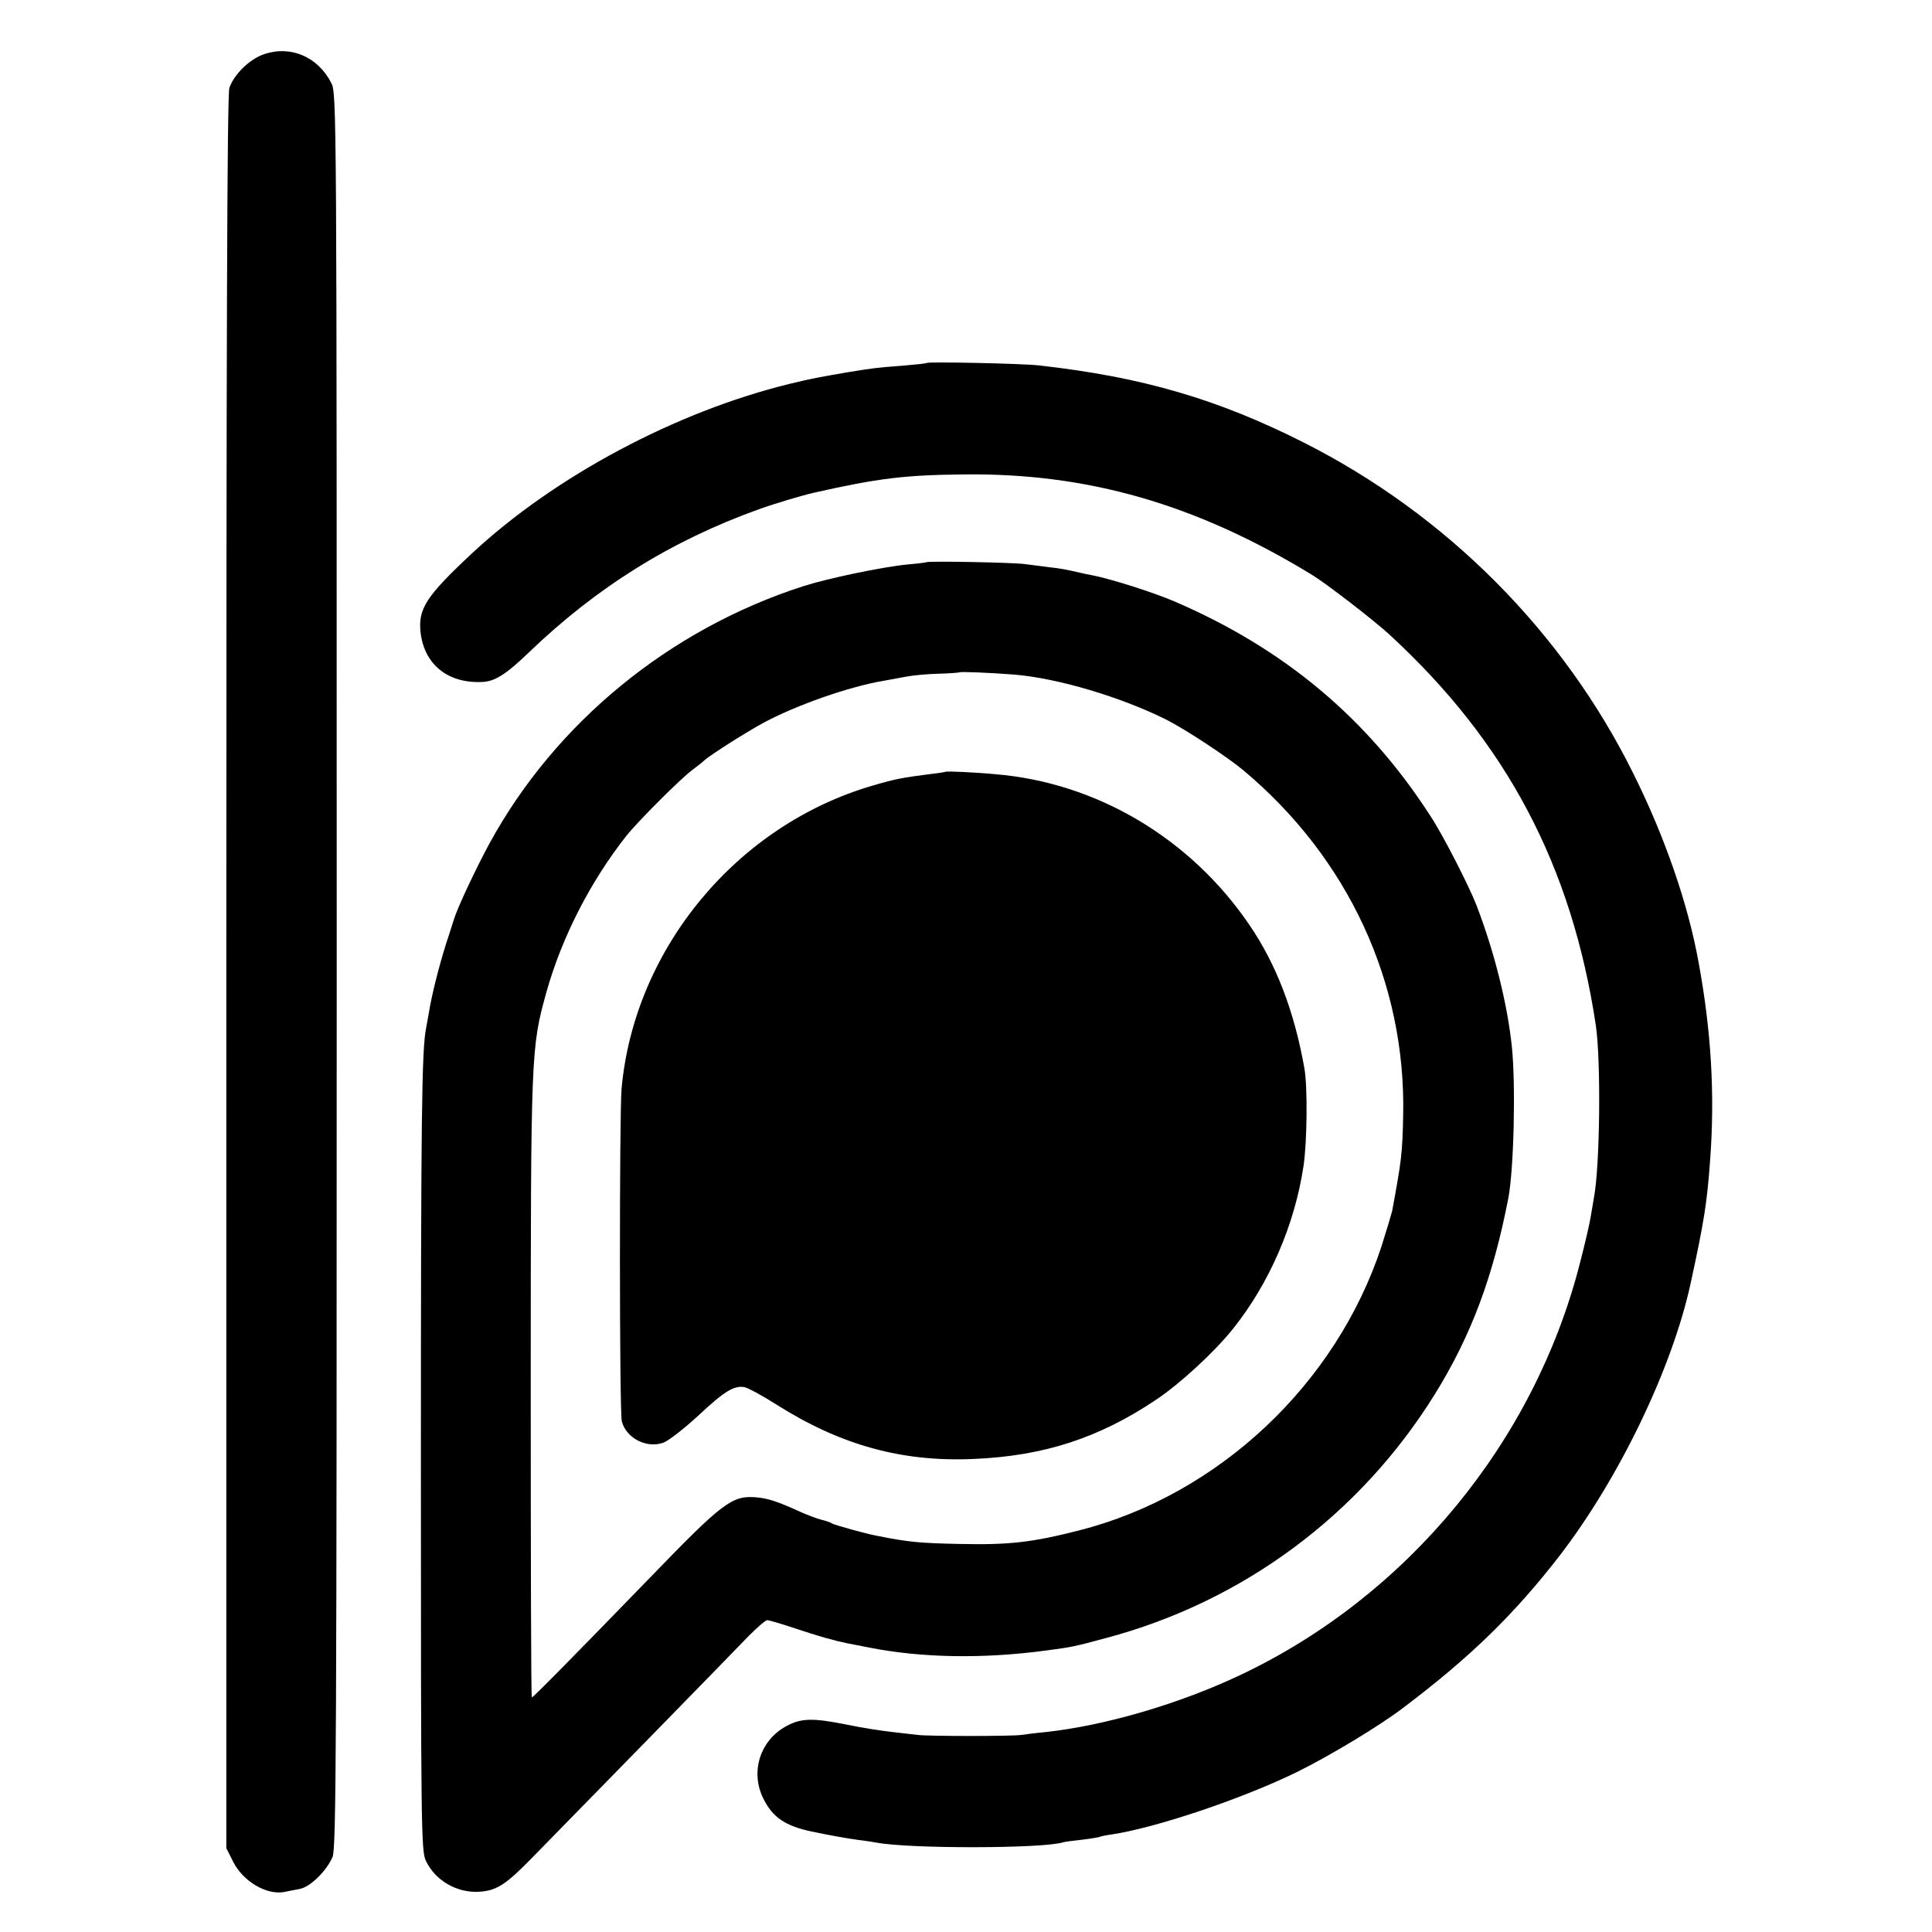
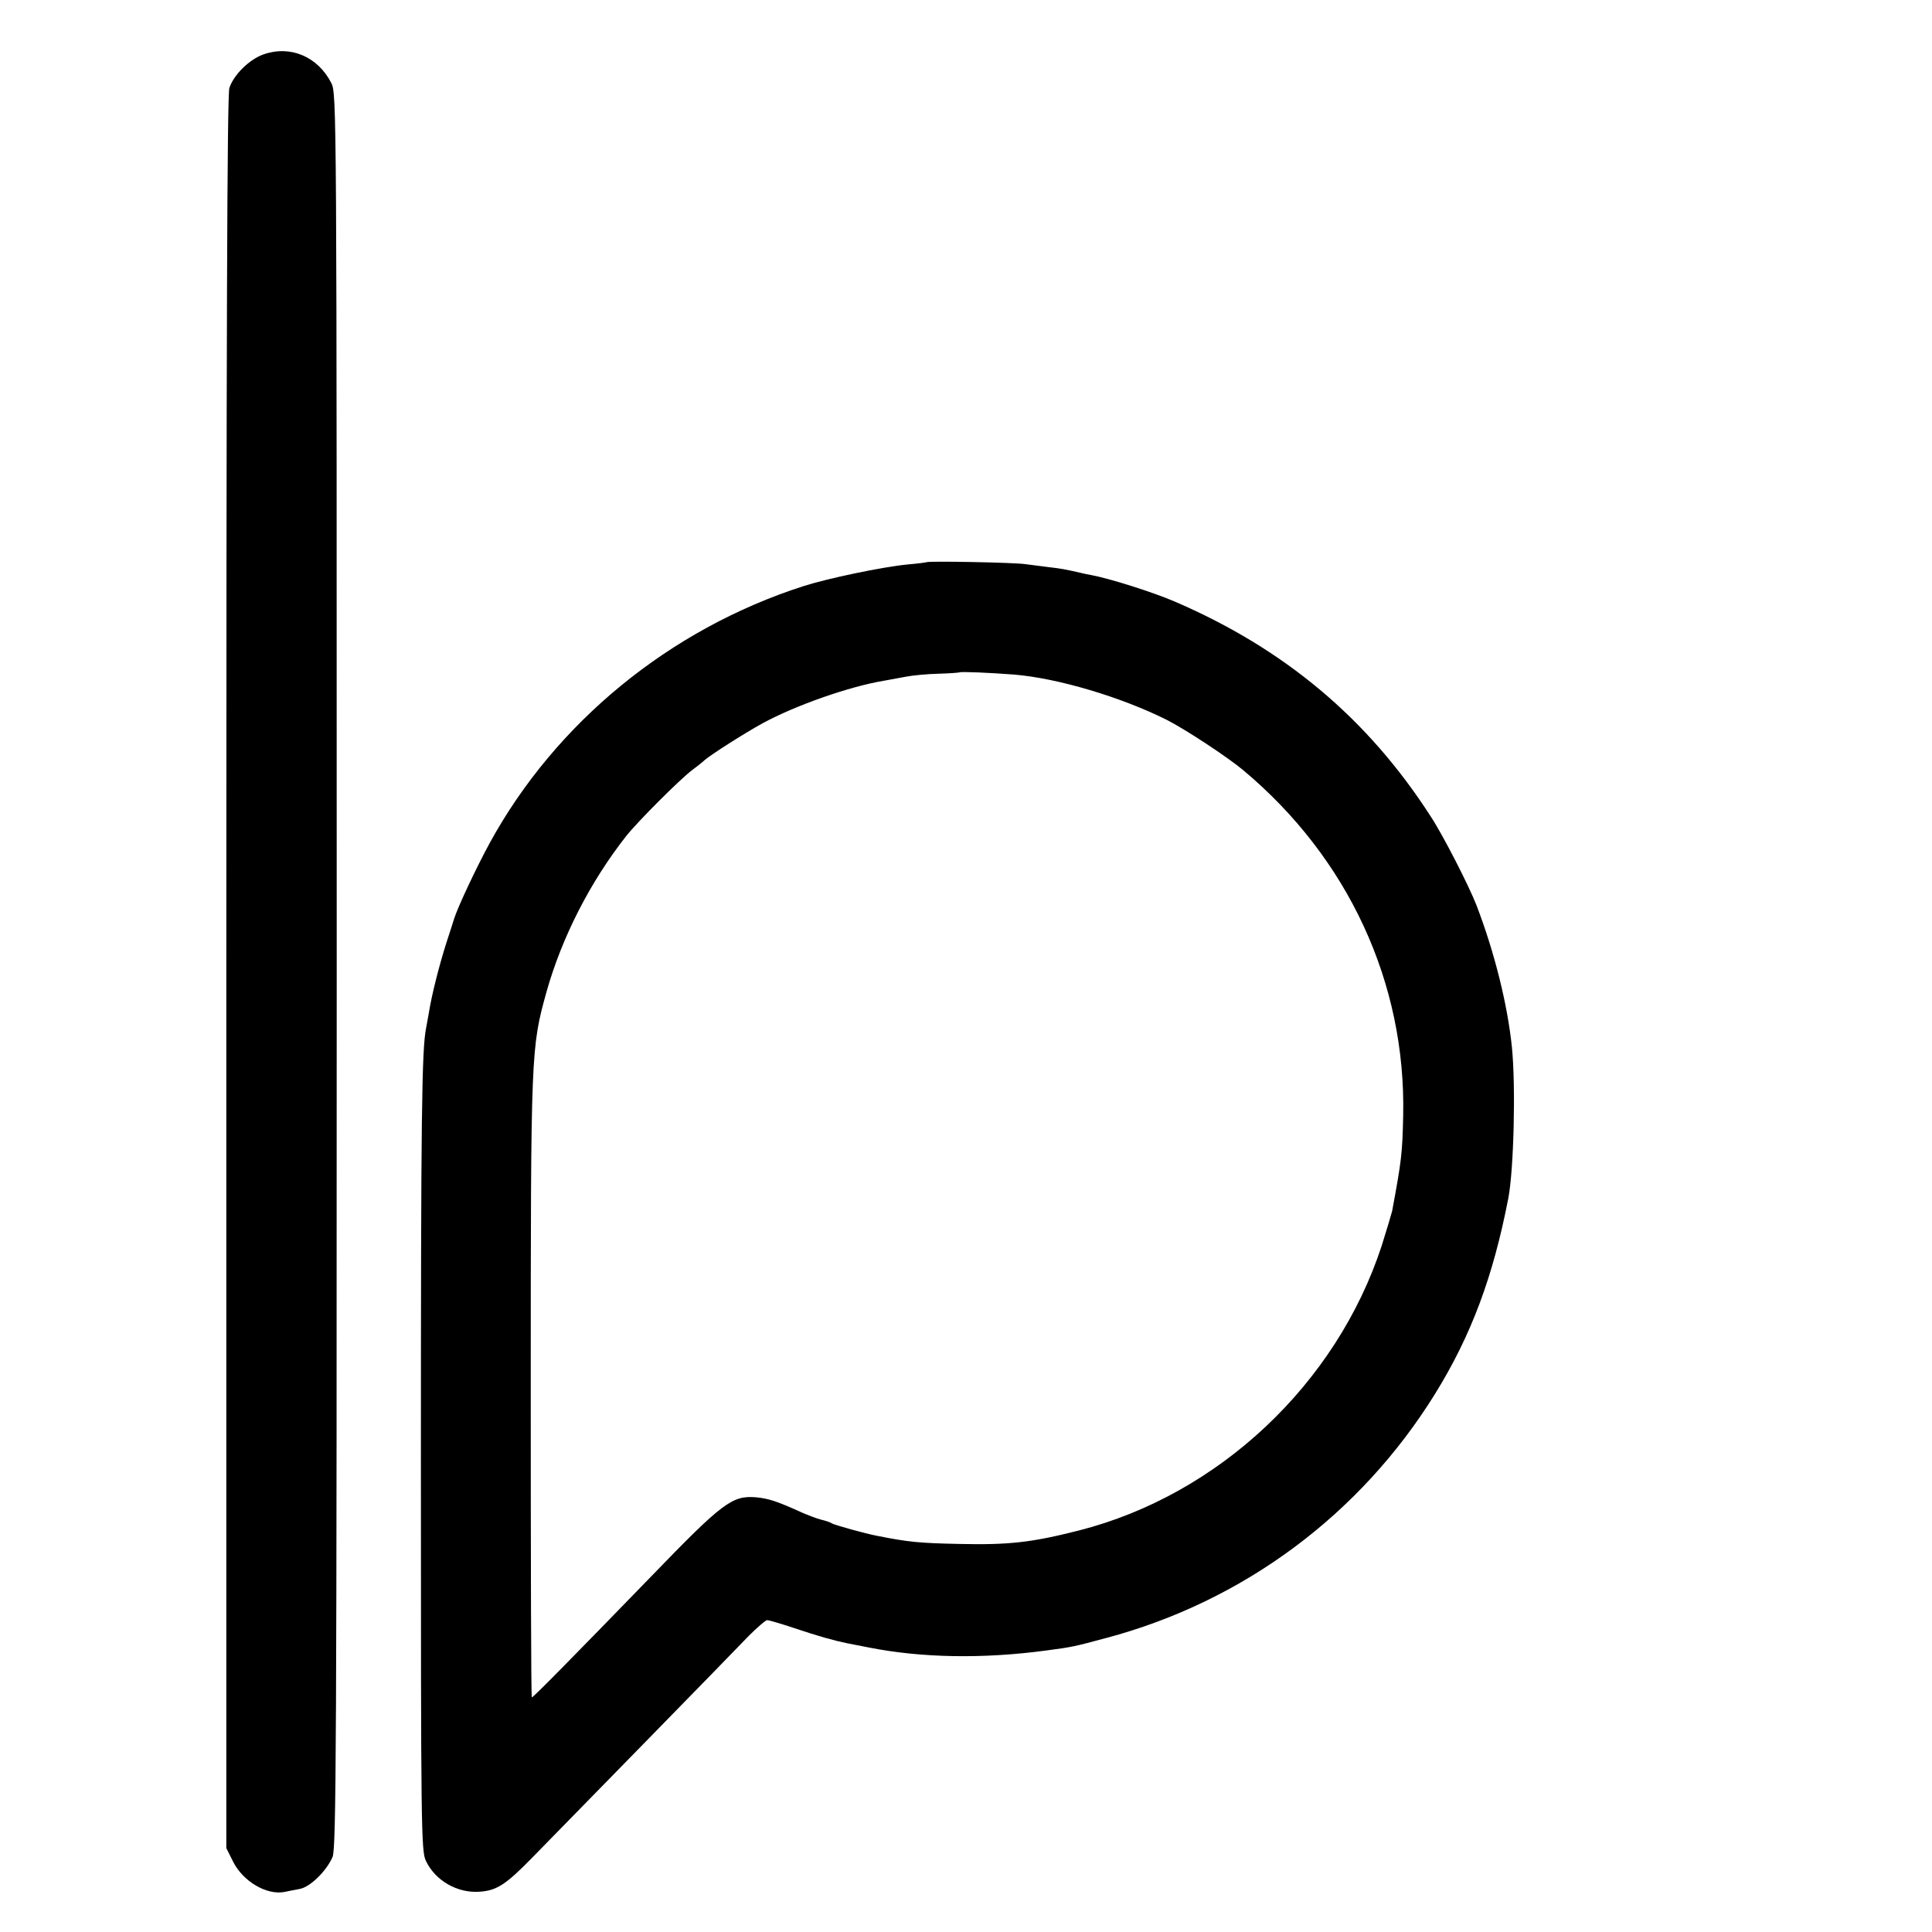
<svg xmlns="http://www.w3.org/2000/svg" version="1.0" width="700pt" height="700pt" viewBox="0 0 700 700" preserveAspectRatio="xMidYMid meet">
  <g transform="translate(0,700) scale(0.1,-0.1)" fill="#000000" stroke="none">
    <path d="M955 6803 c-52 -18 -109 -75 -124 -122 -8 -28 -11 -868 -11 -3208 l0 -3169 25 -50 c36 -71 121 -121 185 -109 14 3 39 8 56 11 38 7 97 65 119 116 13 34 15 366 15 3213 0 3153 0 3176 -20 3215 -49 95 -148 137 -245 103z" />
-     <path d="M3358 5685 c-2 -2 -41 -6 -88 -10 -92 -7 -103 -8 -200 -24 -110 -19 -123 -21 -210 -42 -412 -101 -850 -335 -1149 -613 -168 -157 -197 -202 -187 -289 14 -115 99 -183 221 -178 47 1 89 28 170 106 246 237 517 406 835 520 58 21 160 51 200 60 231 52 328 64 540 66 451 6 845 -108 1264 -364 51 -31 226 -166 280 -216 425 -391 661 -838 748 -1416 19 -131 15 -512 -7 -625 -2 -13 -7 -42 -11 -65 -3 -22 -21 -100 -40 -173 -165 -645 -622 -1201 -1224 -1488 -224 -107 -498 -187 -715 -210 -33 -3 -71 -8 -85 -10 -33 -5 -336 -5 -375 0 -16 2 -59 7 -95 11 -36 4 -108 15 -160 26 -124 25 -167 24 -219 -4 -97 -51 -134 -167 -85 -264 33 -67 79 -99 175 -119 72 -15 123 -24 166 -30 26 -3 57 -8 68 -10 119 -23 607 -22 677 1 7 2 36 6 65 9 28 3 57 8 65 10 7 3 27 7 43 9 163 24 479 131 675 227 123 61 300 168 385 233 245 185 403 340 567 552 215 280 406 677 473 983 49 225 60 294 71 447 18 240 4 471 -42 720 -38 210 -122 453 -235 680 -255 516 -679 941 -1196 1202 -311 157 -584 237 -958 279 -58 7 -402 14 -407 9z" />
    <path d="M3357 4963 c-2 -1 -32 -5 -67 -8 -94 -9 -293 -51 -380 -79 -484 -156 -897 -494 -1136 -931 -49 -90 -117 -235 -129 -275 -1 -3 -13 -42 -28 -87 -26 -82 -53 -188 -63 -252 -3 -18 -8 -43 -10 -55 -16 -77 -19 -322 -19 -1576 0 -1324 1 -1407 18 -1442 34 -72 114 -118 195 -112 61 4 95 26 186 119 140 143 731 747 789 808 31 31 61 57 67 57 5 0 50 -13 98 -29 86 -29 143 -45 192 -55 14 -3 48 -9 77 -15 191 -38 414 -42 644 -11 98 13 100 14 216 45 497 132 921 447 1192 884 132 213 211 426 266 710 20 106 27 406 13 546 -16 156 -63 344 -128 514 -27 70 -122 256 -167 324 -228 354 -530 607 -928 778 -77 33 -231 82 -299 95 -12 2 -31 6 -43 9 -57 13 -69 15 -112 20 -25 3 -64 8 -86 11 -38 6 -353 12 -358 7z m316 -407 c160 -13 390 -82 554 -164 69 -35 222 -136 278 -183 380 -318 589 -770 579 -1250 -3 -140 -6 -163 -40 -347 -3 -12 -20 -69 -38 -126 -164 -501 -591 -902 -1096 -1031 -173 -44 -255 -53 -435 -49 -145 3 -184 7 -295 29 -44 8 -157 40 -165 45 -5 4 -23 10 -40 14 -16 4 -47 16 -70 26 -90 41 -122 51 -166 55 -86 7 -120 -18 -379 -286 -291 -300 -428 -439 -433 -439 -3 0 -4 504 -4 1121 0 1223 1 1233 57 1435 56 199 159 400 289 565 43 54 194 205 239 239 19 14 39 30 45 36 23 20 142 96 211 134 118 64 313 133 441 154 17 3 50 9 76 14 25 5 78 10 119 11 41 1 76 4 77 5 4 3 105 -1 196 -8z" />
-     <path d="M3427 4204 c-1 -1 -24 -5 -52 -8 -108 -14 -130 -18 -212 -42 -493 -143 -865 -591 -911 -1099 -8 -94 -8 -1173 1 -1205 16 -61 90 -99 151 -77 18 7 74 50 125 97 96 90 131 111 169 104 13 -3 65 -31 115 -63 234 -148 457 -209 717 -197 253 11 452 76 658 214 87 58 211 172 279 257 132 165 224 377 256 591 13 89 15 286 3 354 -37 207 -102 377 -200 520 -214 314 -554 515 -921 545 -74 7 -175 11 -178 9z" />
+     <path d="M3427 4204 z" />
  </g>
</svg>